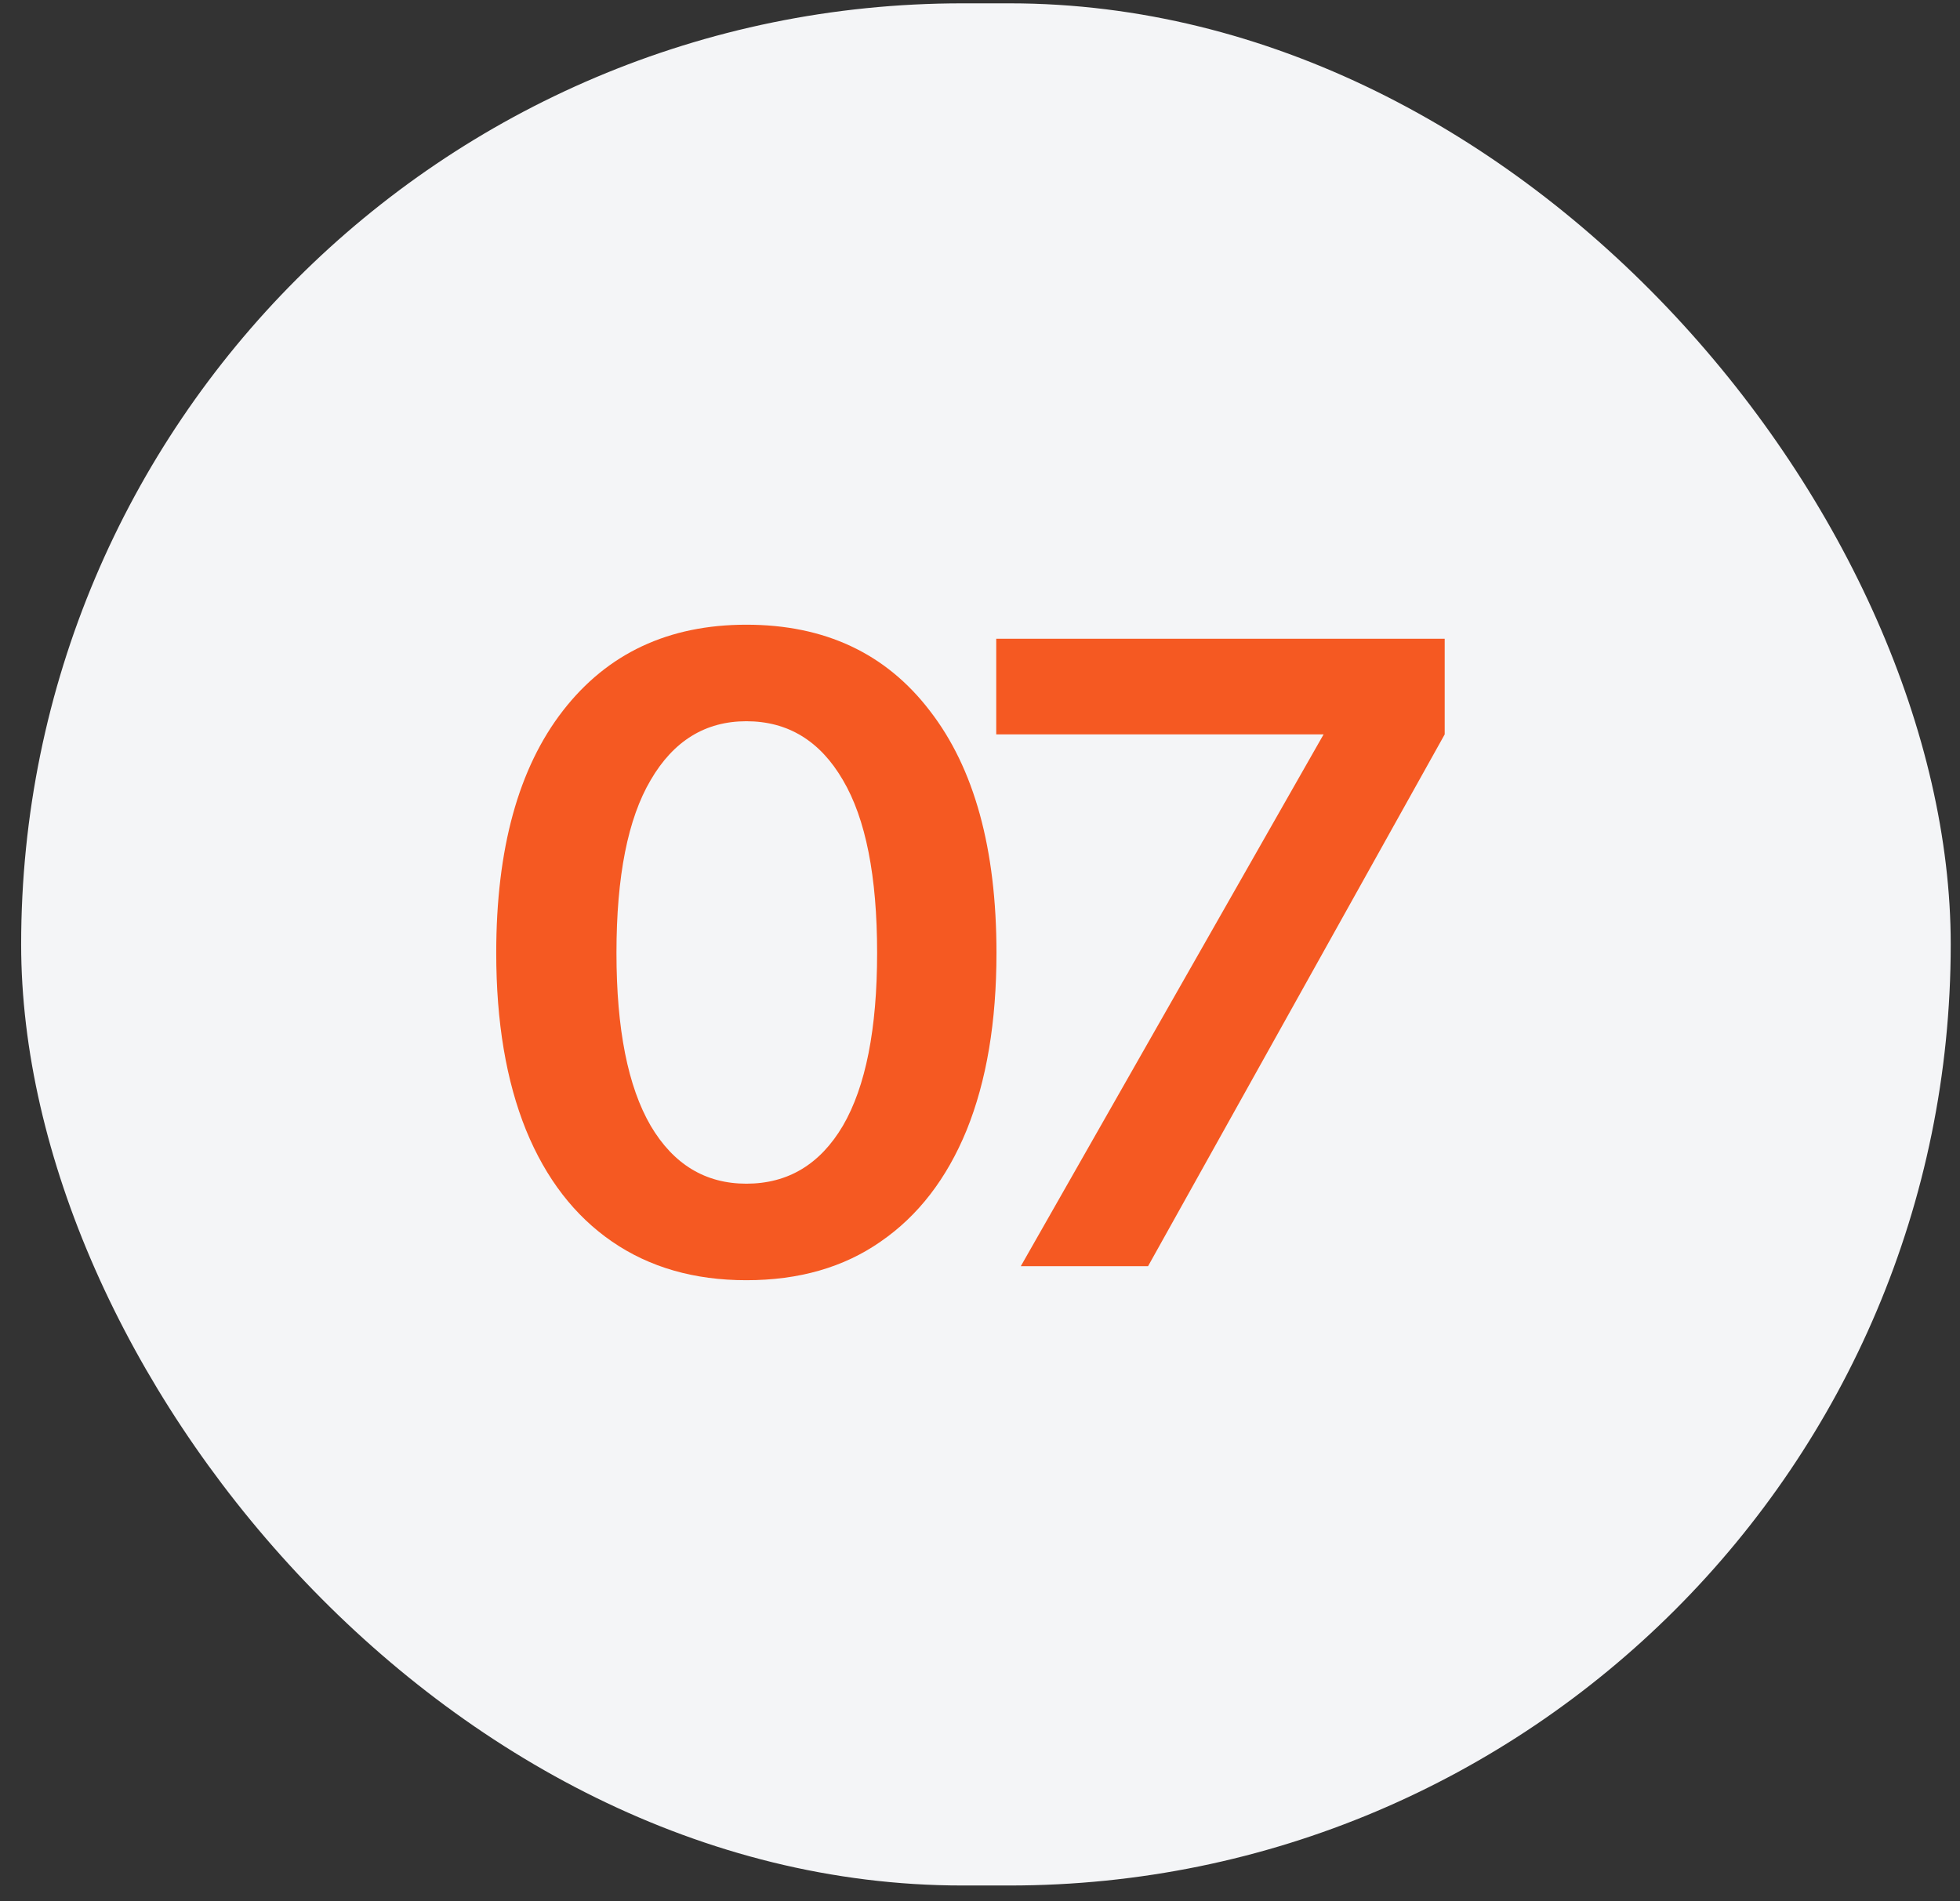
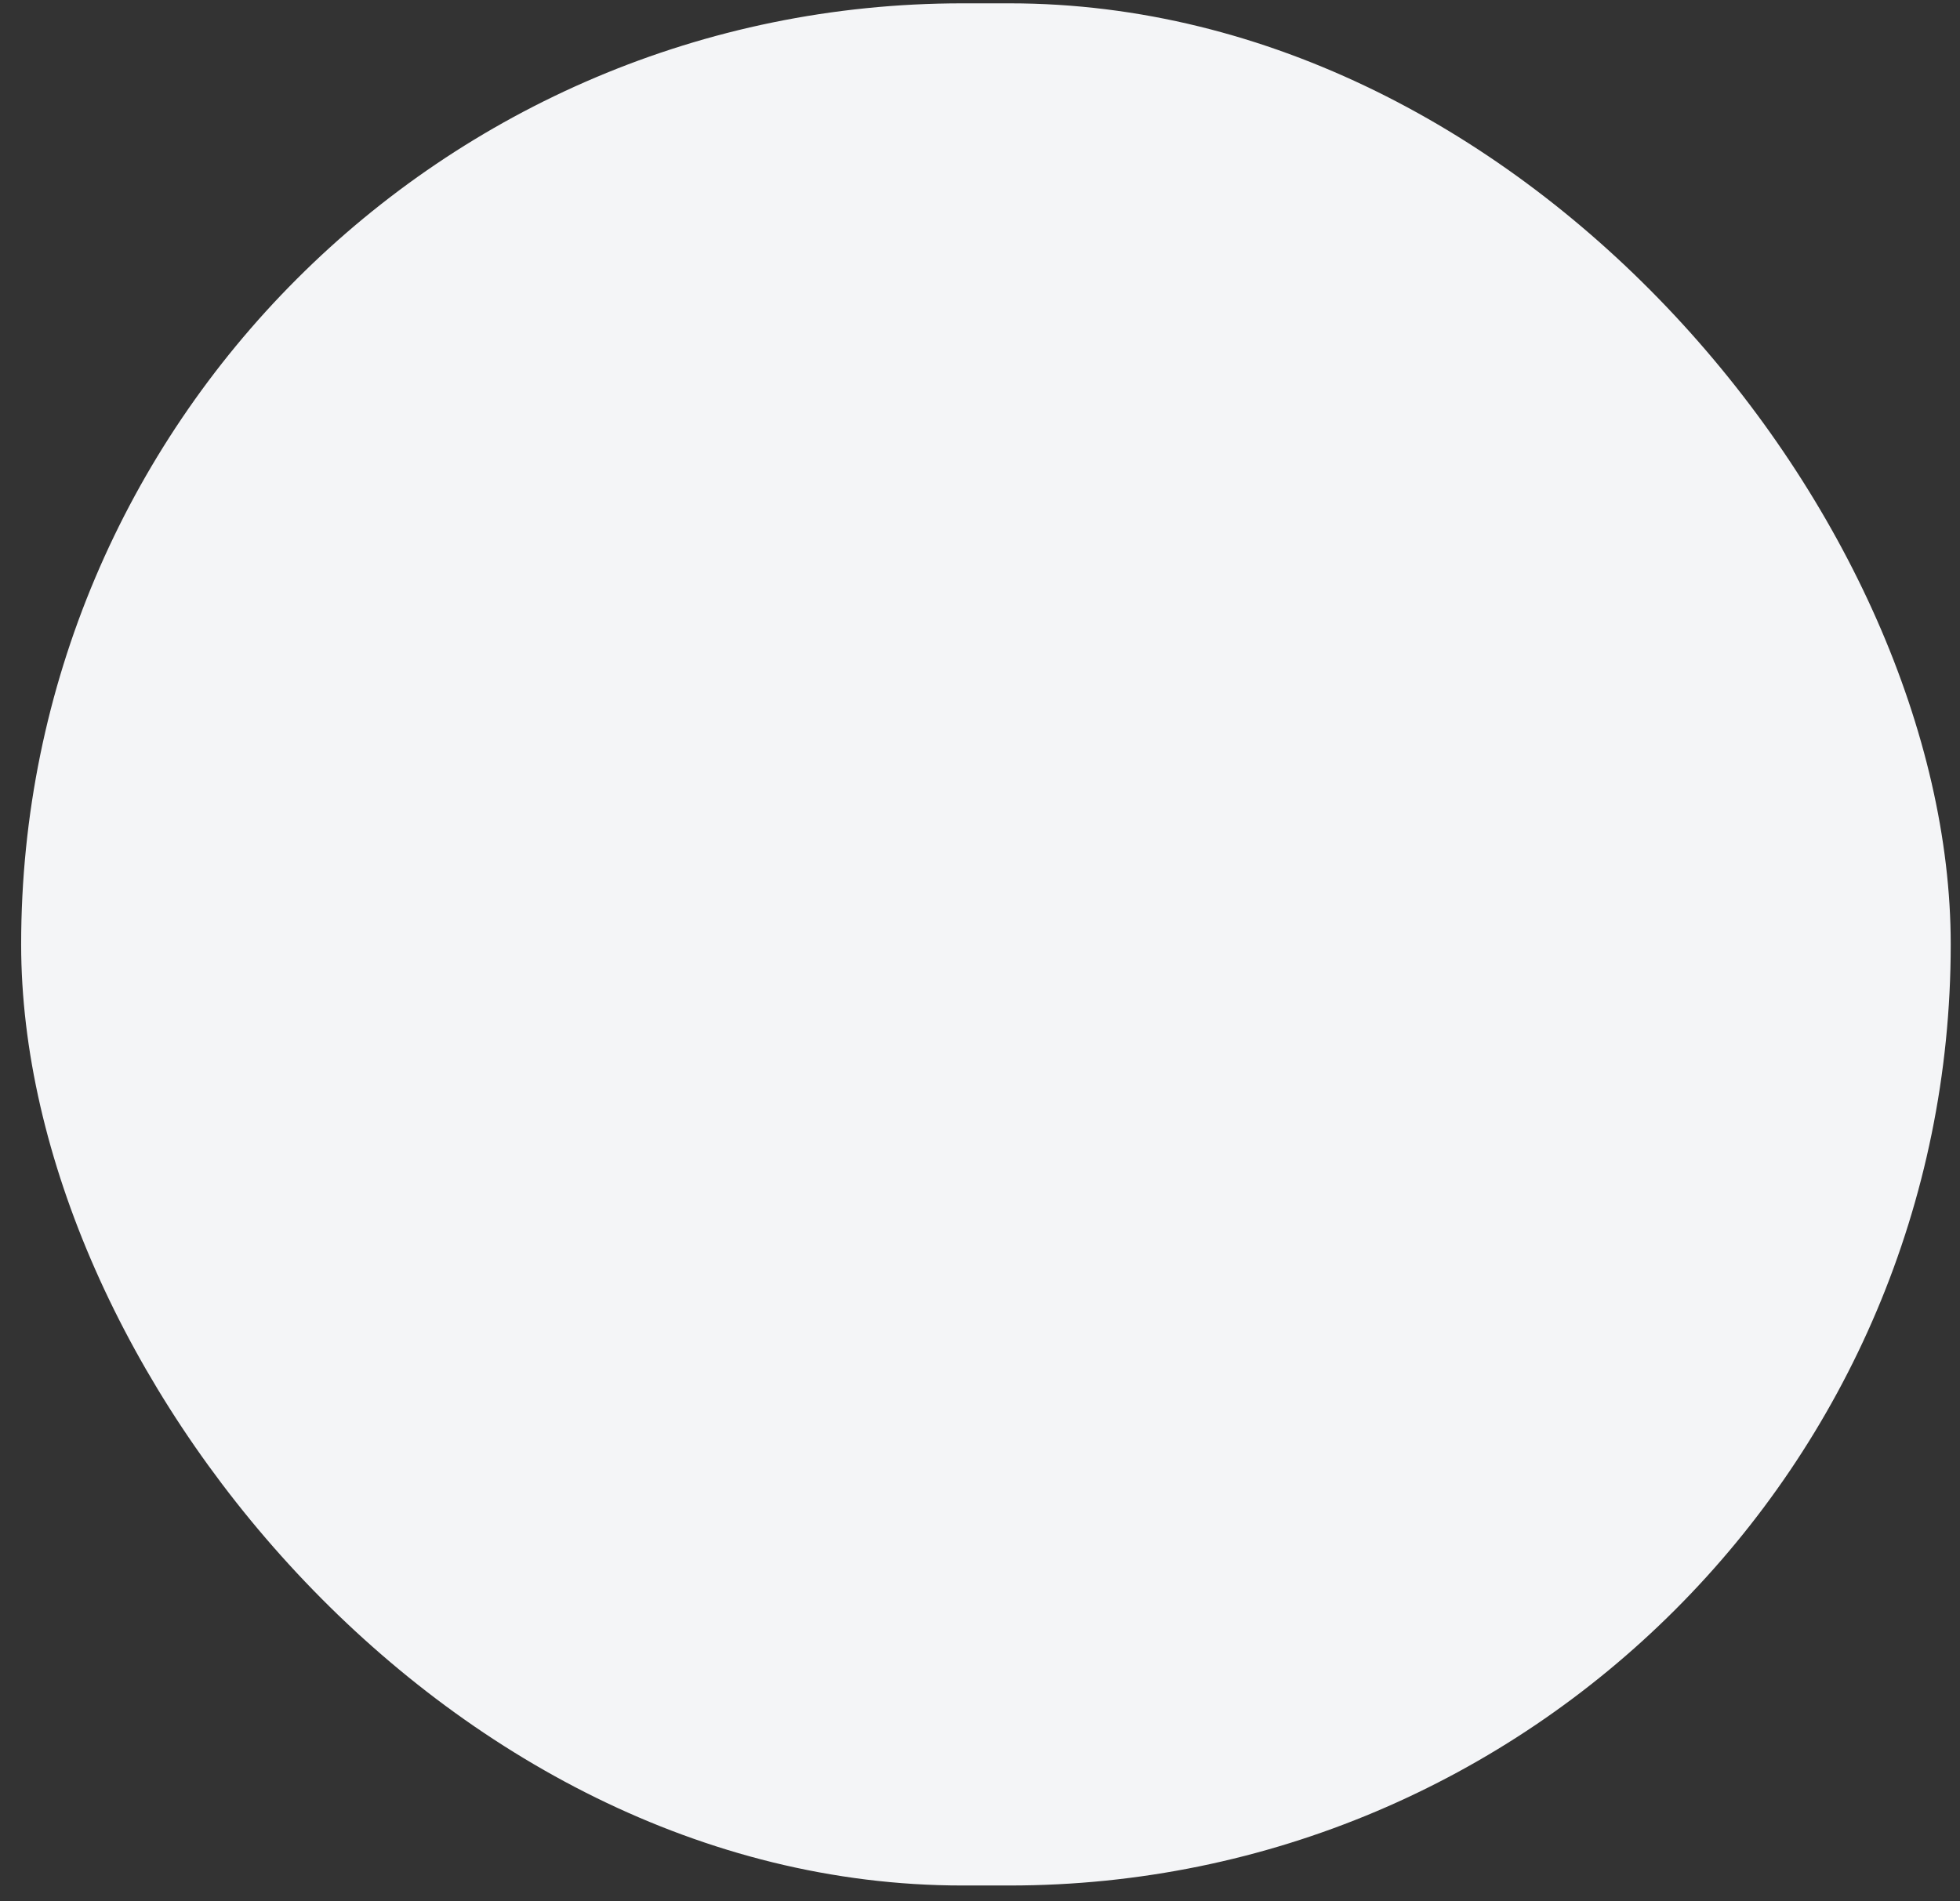
<svg xmlns="http://www.w3.org/2000/svg" width="67" height="65" viewBox="0 0 67 65" fill="none">
  <rect x="0" y="0" width="67" height="65" fill="#333333" stroke="none" />
  <rect x="0.723" y="0.114" width="65.96" height="64.346" rx="32.173" fill="#F4F5F7" />
-   <path d="M25.513 43.767C23.733 43.767 22.203 43.327 20.923 42.447C19.643 41.567 18.663 40.297 17.983 38.637C17.303 36.957 16.963 34.937 16.963 32.577C16.963 29.017 17.723 26.257 19.243 24.297C20.763 22.337 22.853 21.357 25.513 21.357C28.193 21.357 30.283 22.337 31.783 24.297C33.303 26.257 34.063 29.017 34.063 32.577C34.063 34.937 33.723 36.957 33.043 38.637C32.363 40.297 31.383 41.567 30.103 42.447C28.843 43.327 27.313 43.767 25.513 43.767ZM25.513 40.467C26.933 40.467 28.033 39.807 28.813 38.487C29.593 37.147 29.983 35.177 29.983 32.577C29.983 29.957 29.593 27.987 28.813 26.667C28.033 25.327 26.933 24.657 25.513 24.657C24.113 24.657 23.023 25.327 22.243 26.667C21.463 27.987 21.073 29.957 21.073 32.577C21.073 35.177 21.463 37.147 22.243 38.487C23.023 39.807 24.113 40.467 25.513 40.467ZM49.385 21.837V25.107L39.245 43.287H34.895L45.245 25.107H34.055V21.837H49.385Z" fill="#F55922" />
</svg>